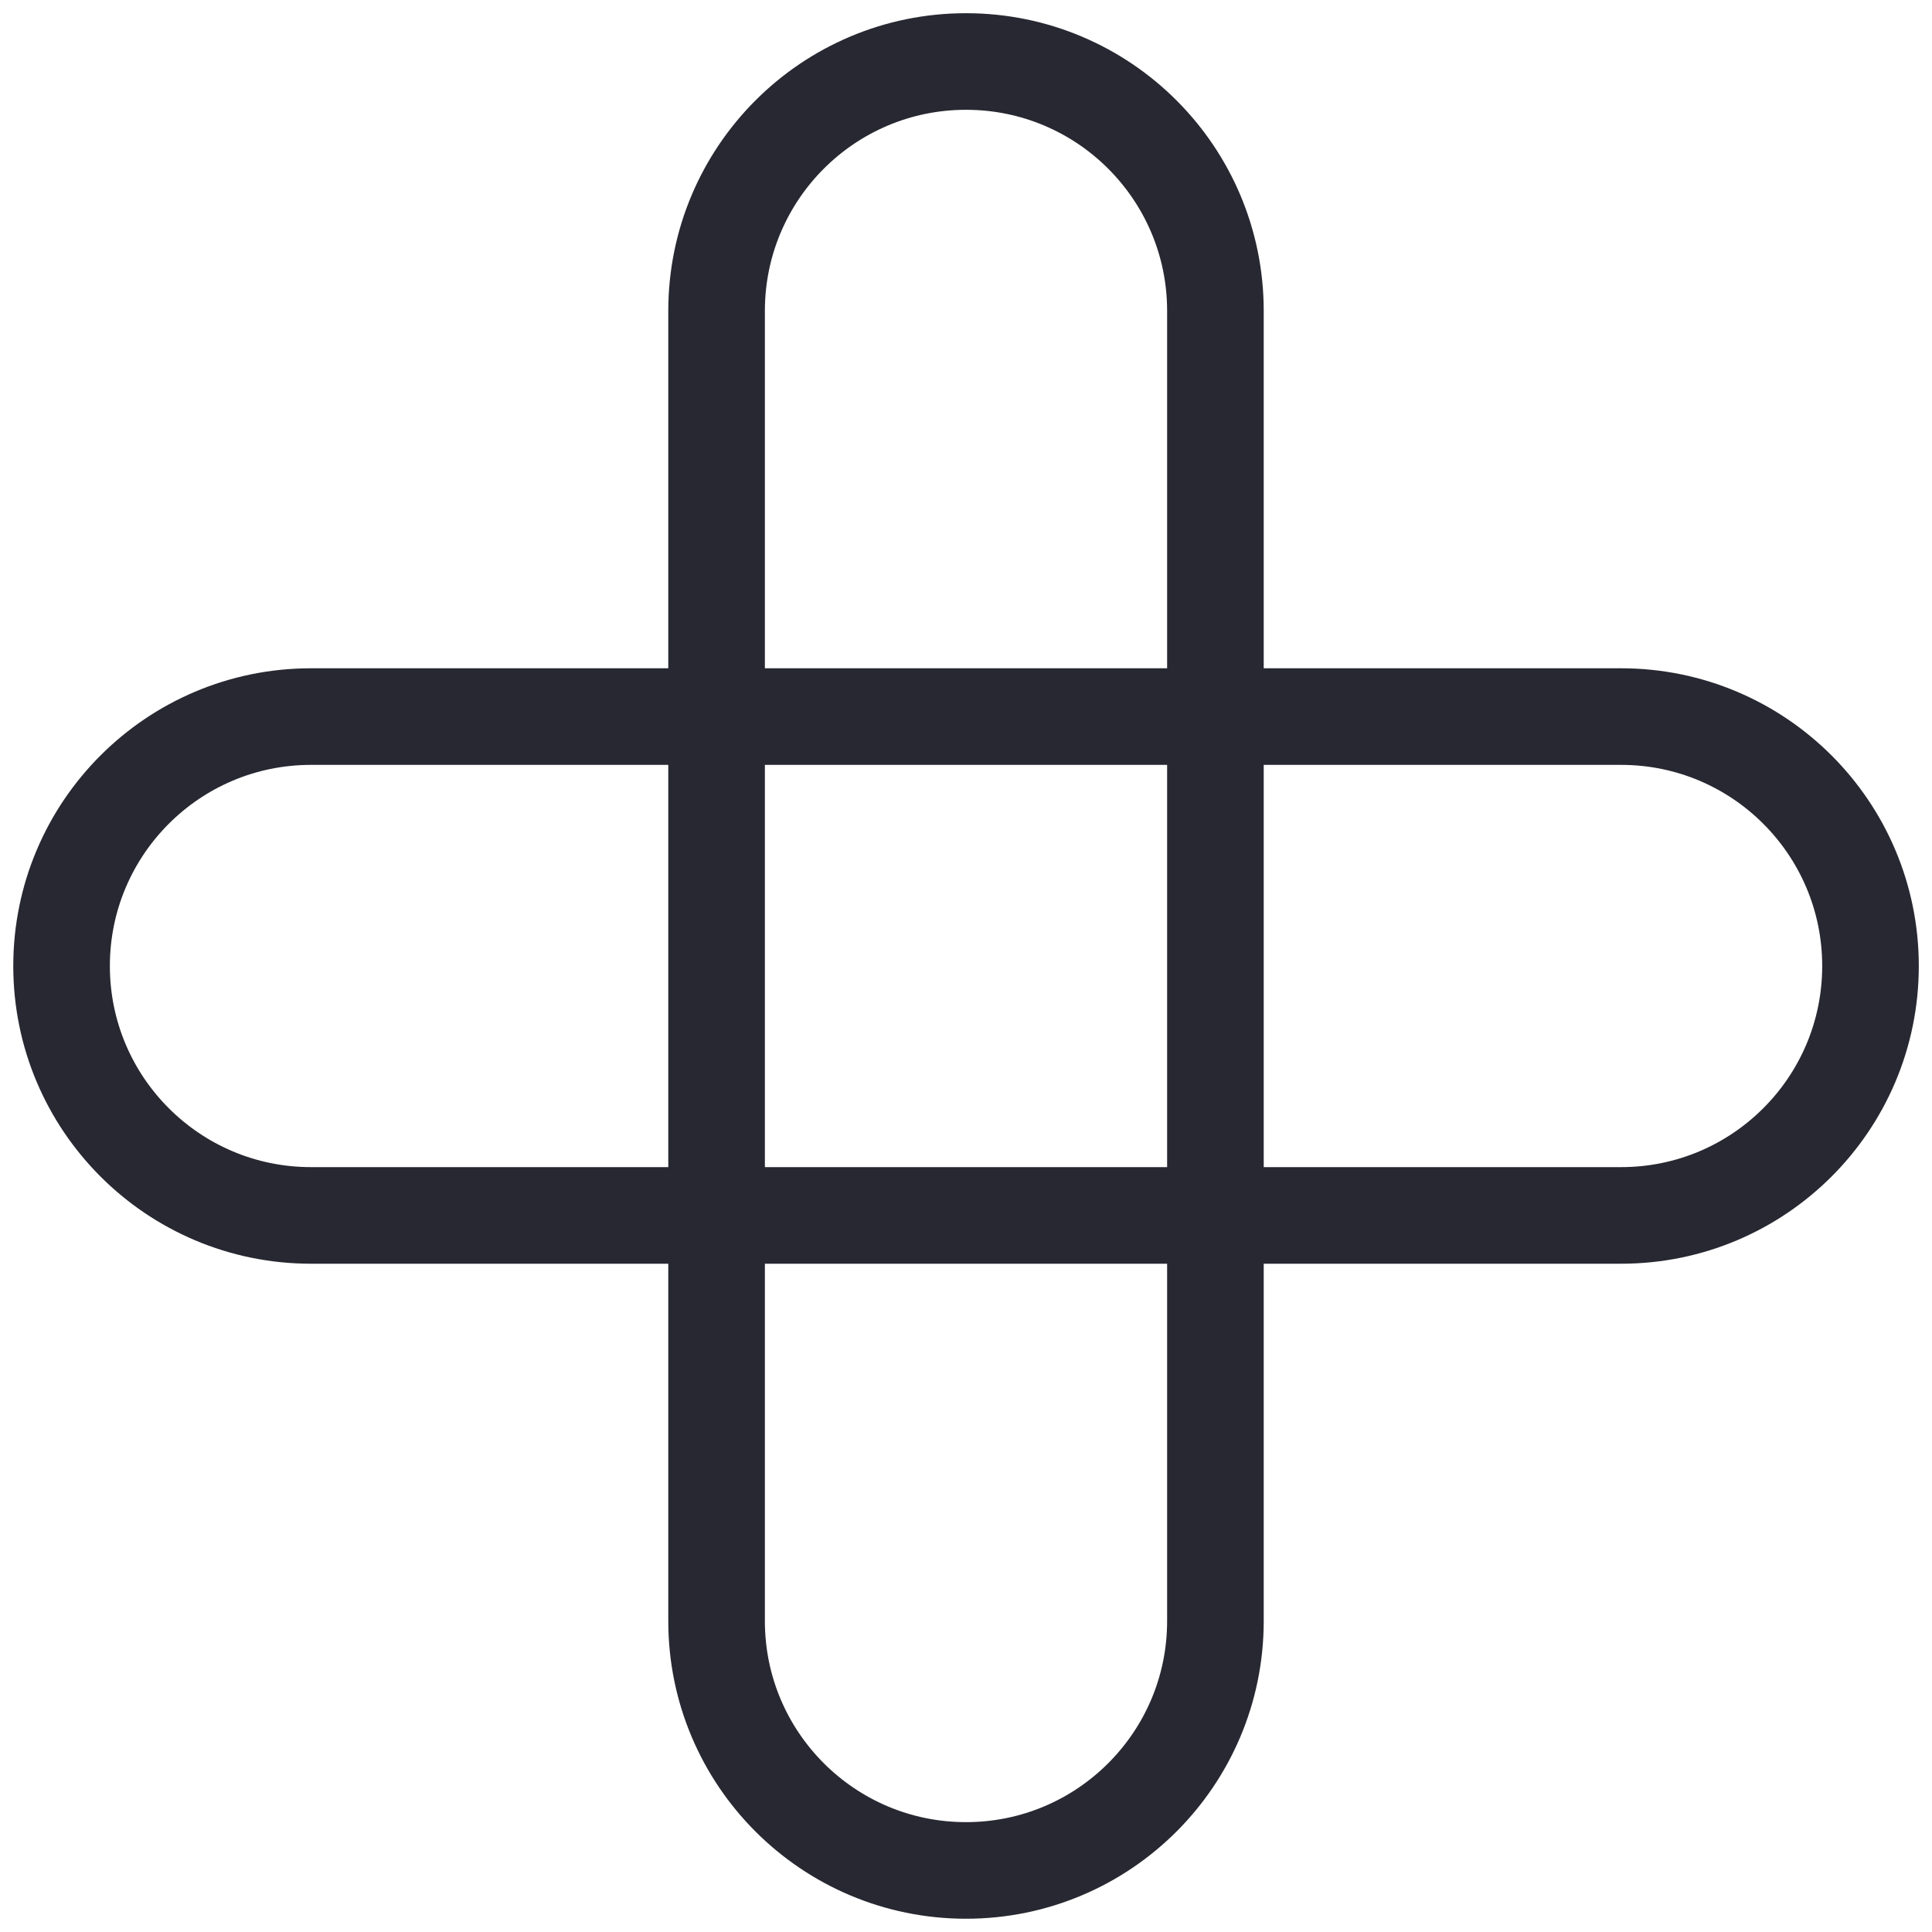
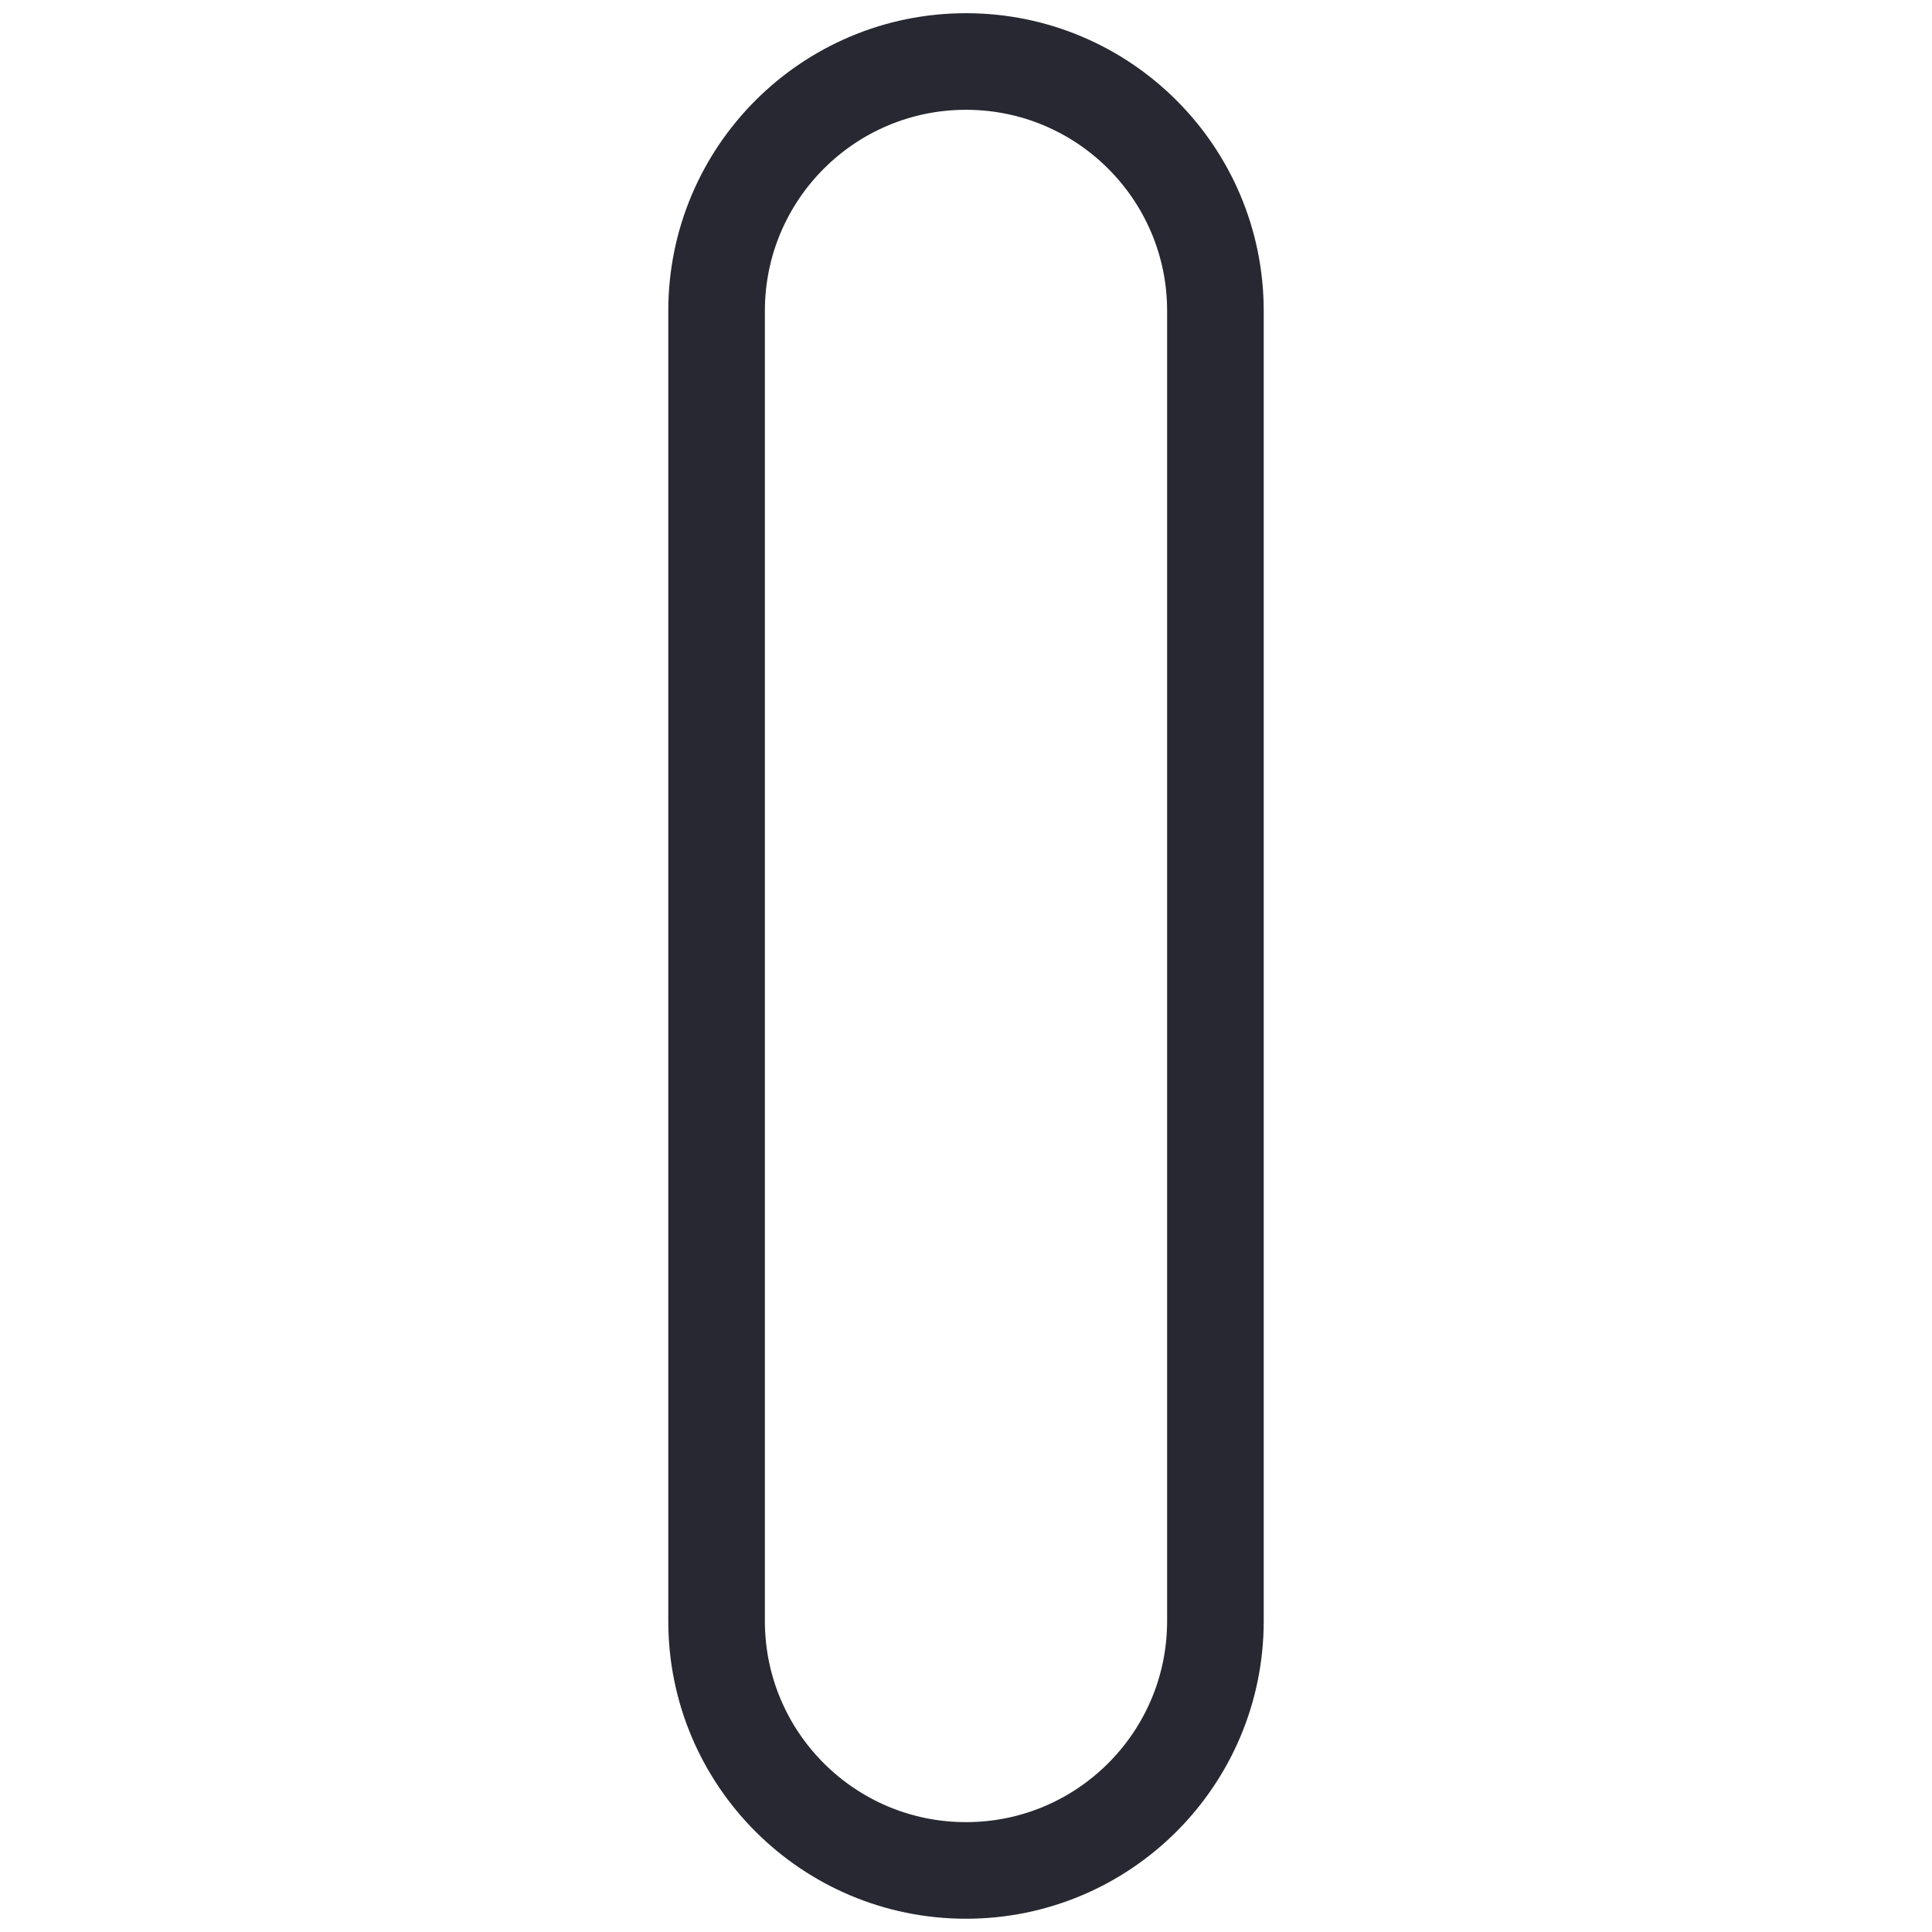
<svg xmlns="http://www.w3.org/2000/svg" width="30" height="30" viewBox="0 0 30 30" fill="none">
-   <path d="M29.045 15C29.045 17.139 27.311 18.873 25.172 18.873H4.829C2.69 18.873 0.956 17.139 0.956 15C0.956 12.861 2.69 11.127 4.829 11.127L25.172 11.127C27.311 11.127 29.045 12.861 29.045 15Z" stroke="#282832" stroke-width="1.5" stroke-miterlimit="10" />
  <path d="M15 0.955C17.139 0.955 18.873 2.689 18.873 4.828V25.171C18.873 27.31 17.139 29.044 15 29.044C12.861 29.044 11.127 27.31 11.127 25.171V4.828C11.127 2.689 12.861 0.955 15 0.955Z" stroke="#282832" stroke-width="1.5" stroke-miterlimit="10" />
</svg>